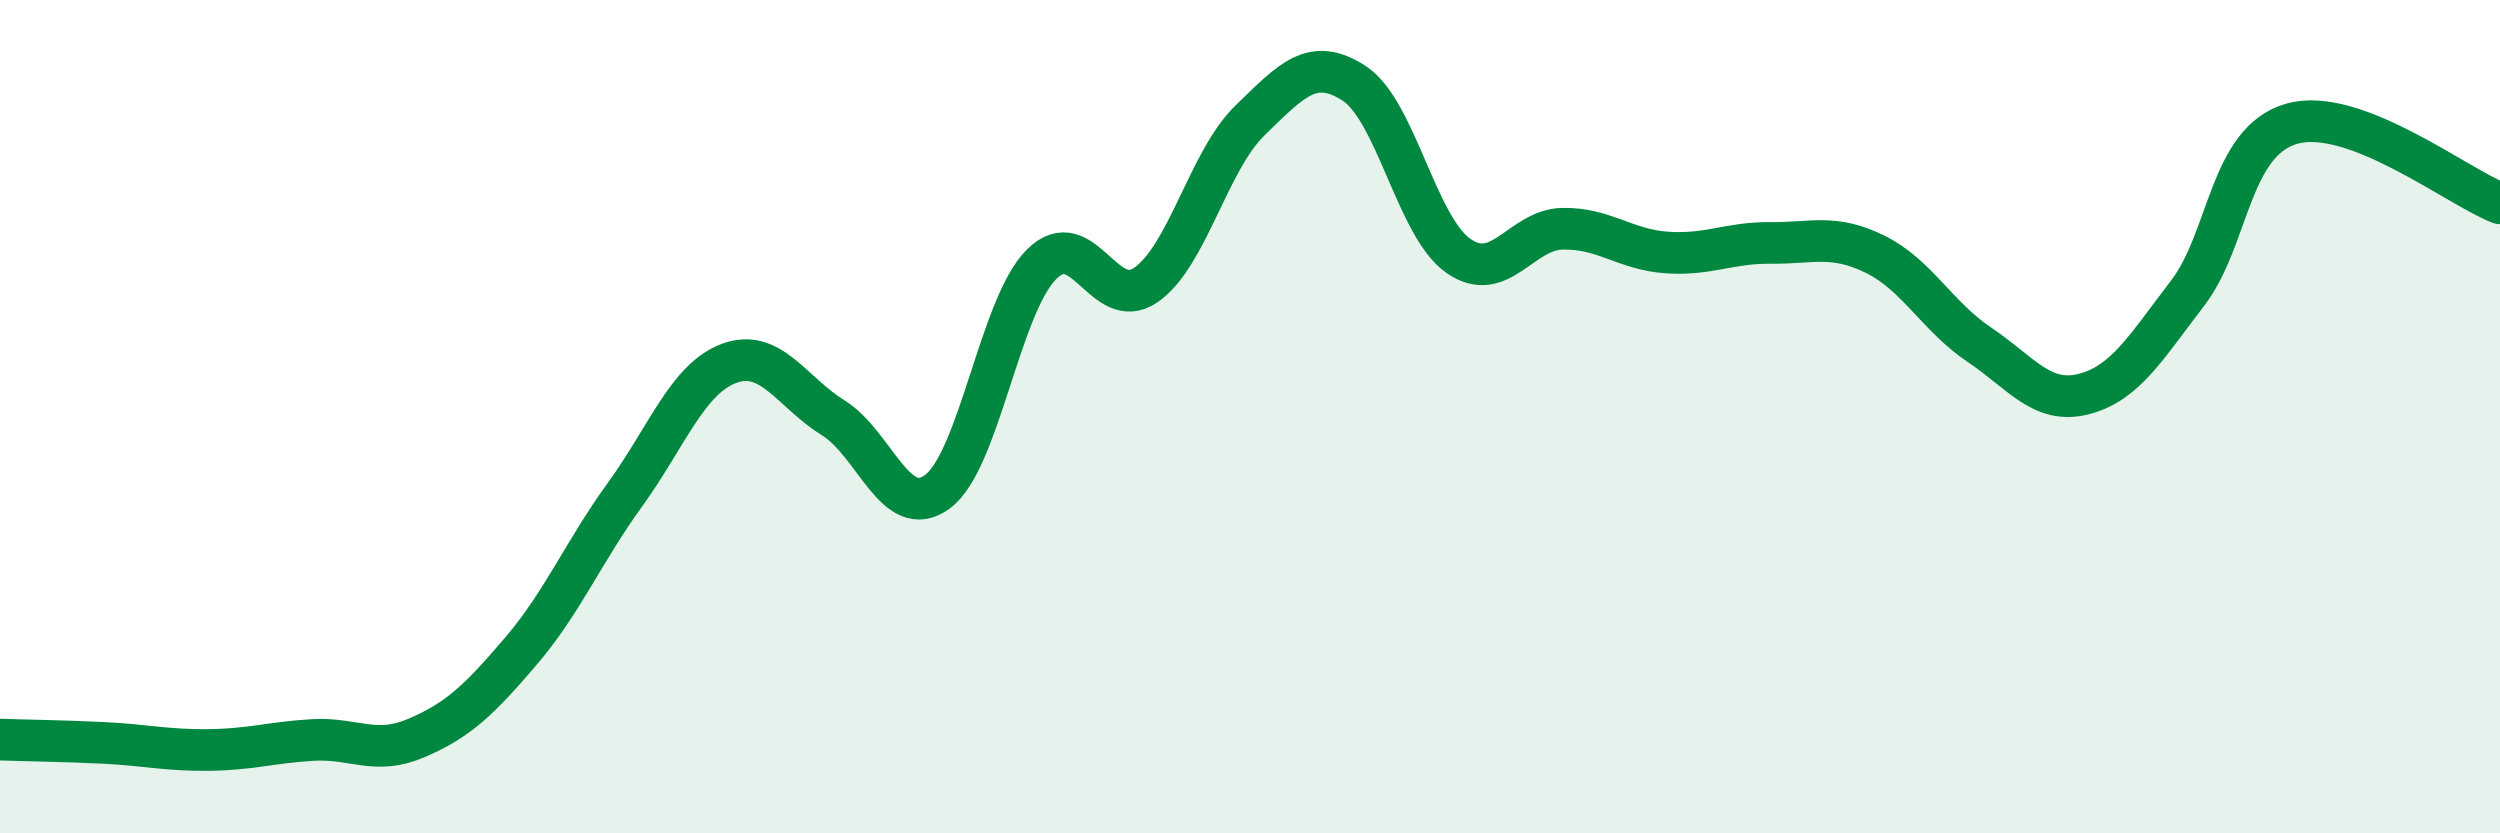
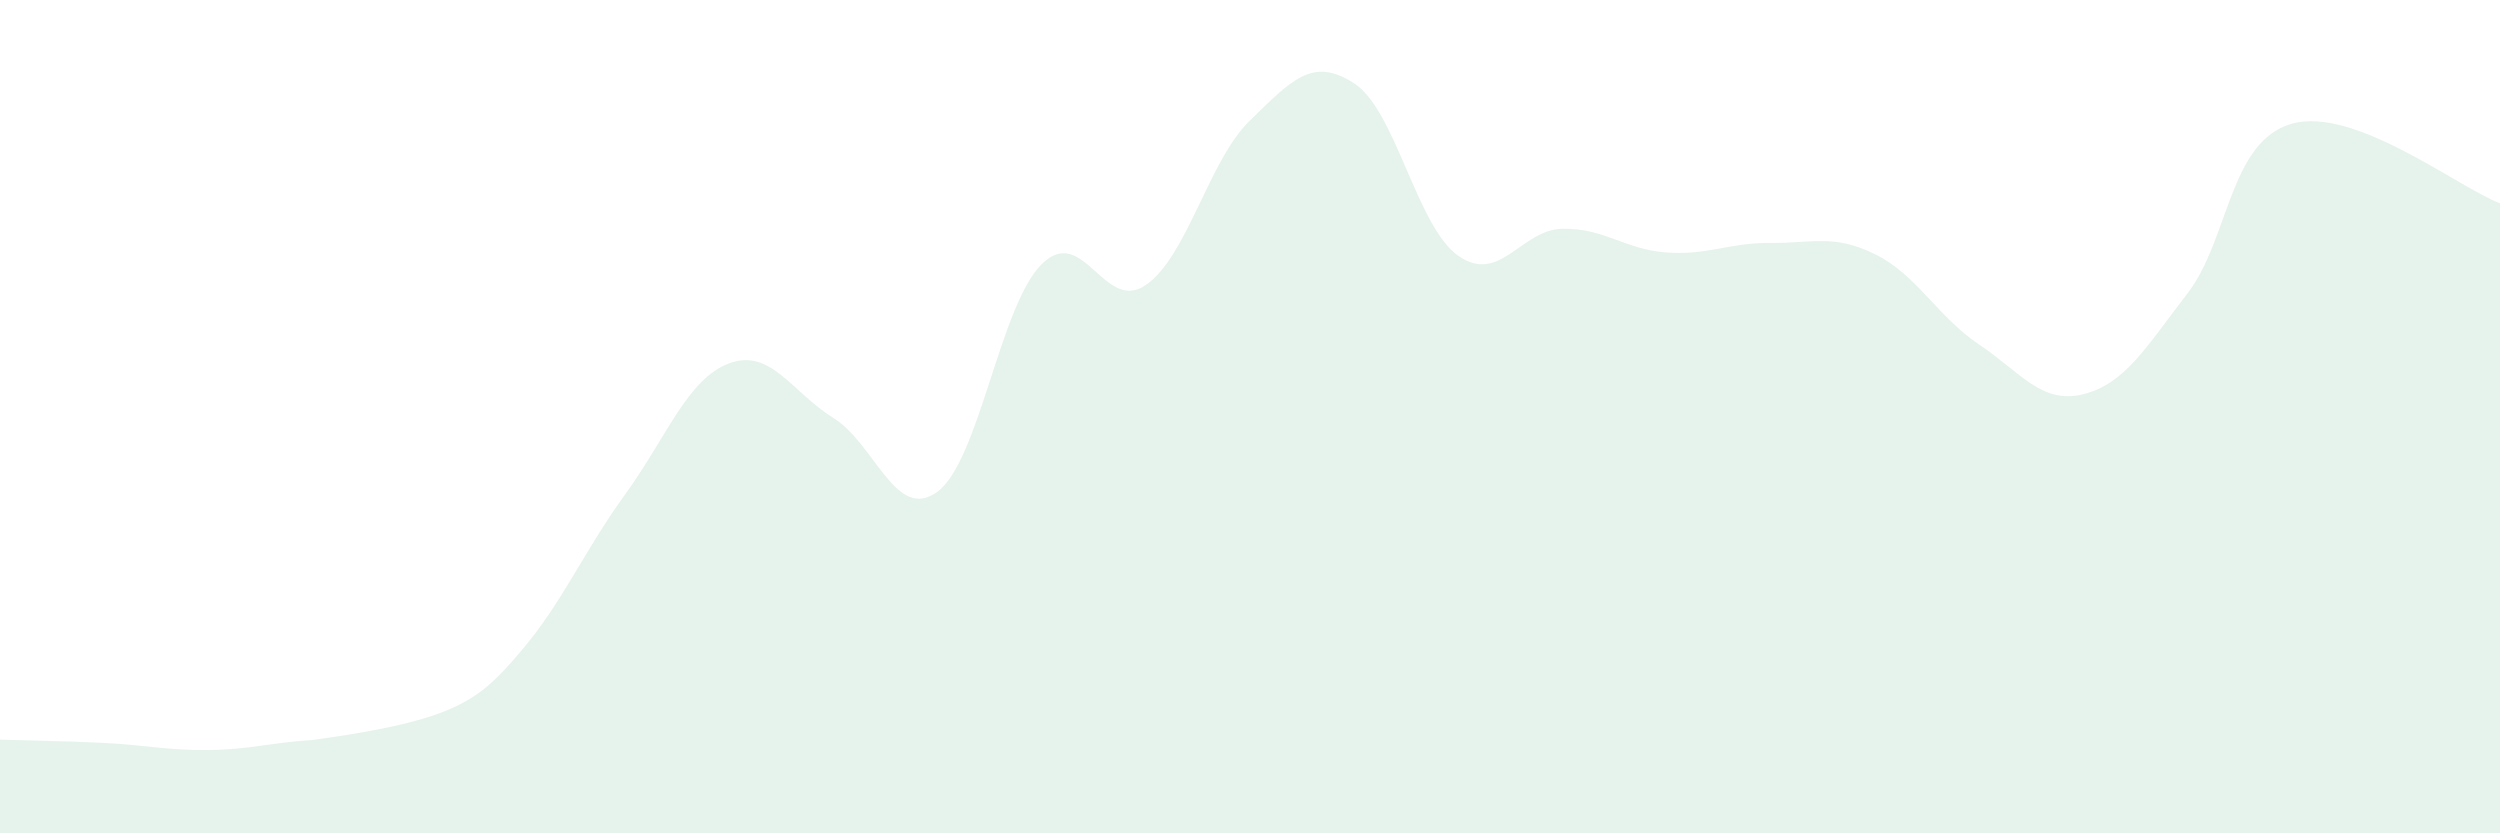
<svg xmlns="http://www.w3.org/2000/svg" width="60" height="20" viewBox="0 0 60 20">
-   <path d="M 0,17.75 C 0.5,17.77 1.5,17.78 2.5,17.83 C 3.5,17.88 4,18.01 5,18 C 6,17.99 6.5,17.82 7.5,17.76 C 8.5,17.7 9,18.14 10,17.71 C 11,17.28 11.5,16.8 12.5,15.63 C 13.5,14.46 14,13.25 15,11.87 C 16,10.49 16.5,9.09 17.5,8.72 C 18.5,8.35 19,9.41 20,10.03 C 21,10.65 21.5,12.54 22.5,11.8 C 23.5,11.06 24,7.33 25,6.34 C 26,5.35 26.5,7.53 27.5,6.84 C 28.5,6.15 29,3.86 30,2.89 C 31,1.92 31.5,1.35 32.5,2 C 33.5,2.65 34,5.44 35,6.14 C 36,6.84 36.5,5.51 37.5,5.49 C 38.5,5.47 39,5.99 40,6.06 C 41,6.13 41.5,5.82 42.5,5.83 C 43.5,5.84 44,5.61 45,6.1 C 46,6.59 46.5,7.6 47.5,8.27 C 48.5,8.94 49,9.71 50,9.46 C 51,9.21 51.5,8.34 52.5,7.04 C 53.5,5.74 53.5,3.4 55,2.97 C 56.5,2.54 59,4.5 60,4.88L60 20L0 20Z" fill="#008740" opacity="0.1" stroke-linecap="round" stroke-linejoin="round" />
-   <path d="M 0,17.75 C 0.5,17.77 1.5,17.78 2.5,17.83 C 3.5,17.88 4,18.01 5,18 C 6,17.99 6.5,17.82 7.5,17.76 C 8.5,17.7 9,18.14 10,17.71 C 11,17.28 11.5,16.8 12.5,15.63 C 13.5,14.46 14,13.25 15,11.87 C 16,10.49 16.5,9.09 17.5,8.72 C 18.5,8.35 19,9.41 20,10.03 C 21,10.65 21.5,12.54 22.5,11.8 C 23.5,11.06 24,7.33 25,6.34 C 26,5.35 26.5,7.53 27.5,6.84 C 28.5,6.15 29,3.86 30,2.89 C 31,1.92 31.5,1.35 32.5,2 C 33.5,2.65 34,5.44 35,6.14 C 36,6.84 36.5,5.51 37.5,5.49 C 38.5,5.47 39,5.99 40,6.06 C 41,6.13 41.5,5.82 42.5,5.83 C 43.5,5.84 44,5.61 45,6.1 C 46,6.59 46.5,7.6 47.5,8.27 C 48.5,8.94 49,9.71 50,9.46 C 51,9.21 51.5,8.34 52.5,7.04 C 53.5,5.74 53.5,3.4 55,2.97 C 56.5,2.54 59,4.5 60,4.88" stroke="#008740" stroke-width="1" fill="none" stroke-linecap="round" stroke-linejoin="round" />
+   <path d="M 0,17.75 C 0.5,17.77 1.5,17.78 2.5,17.83 C 3.5,17.88 4,18.01 5,18 C 6,17.99 6.5,17.82 7.5,17.76 C 11,17.28 11.5,16.8 12.5,15.63 C 13.5,14.46 14,13.25 15,11.87 C 16,10.49 16.5,9.09 17.5,8.72 C 18.5,8.35 19,9.41 20,10.03 C 21,10.65 21.5,12.54 22.5,11.8 C 23.5,11.06 24,7.33 25,6.34 C 26,5.35 26.5,7.53 27.5,6.84 C 28.5,6.15 29,3.86 30,2.89 C 31,1.92 31.5,1.35 32.5,2 C 33.5,2.65 34,5.44 35,6.14 C 36,6.84 36.5,5.51 37.5,5.49 C 38.5,5.47 39,5.99 40,6.06 C 41,6.13 41.5,5.82 42.5,5.83 C 43.5,5.84 44,5.61 45,6.1 C 46,6.59 46.5,7.6 47.5,8.27 C 48.5,8.94 49,9.71 50,9.46 C 51,9.21 51.5,8.34 52.5,7.04 C 53.5,5.74 53.5,3.4 55,2.97 C 56.5,2.54 59,4.5 60,4.88L60 20L0 20Z" fill="#008740" opacity="0.1" stroke-linecap="round" stroke-linejoin="round" />
</svg>